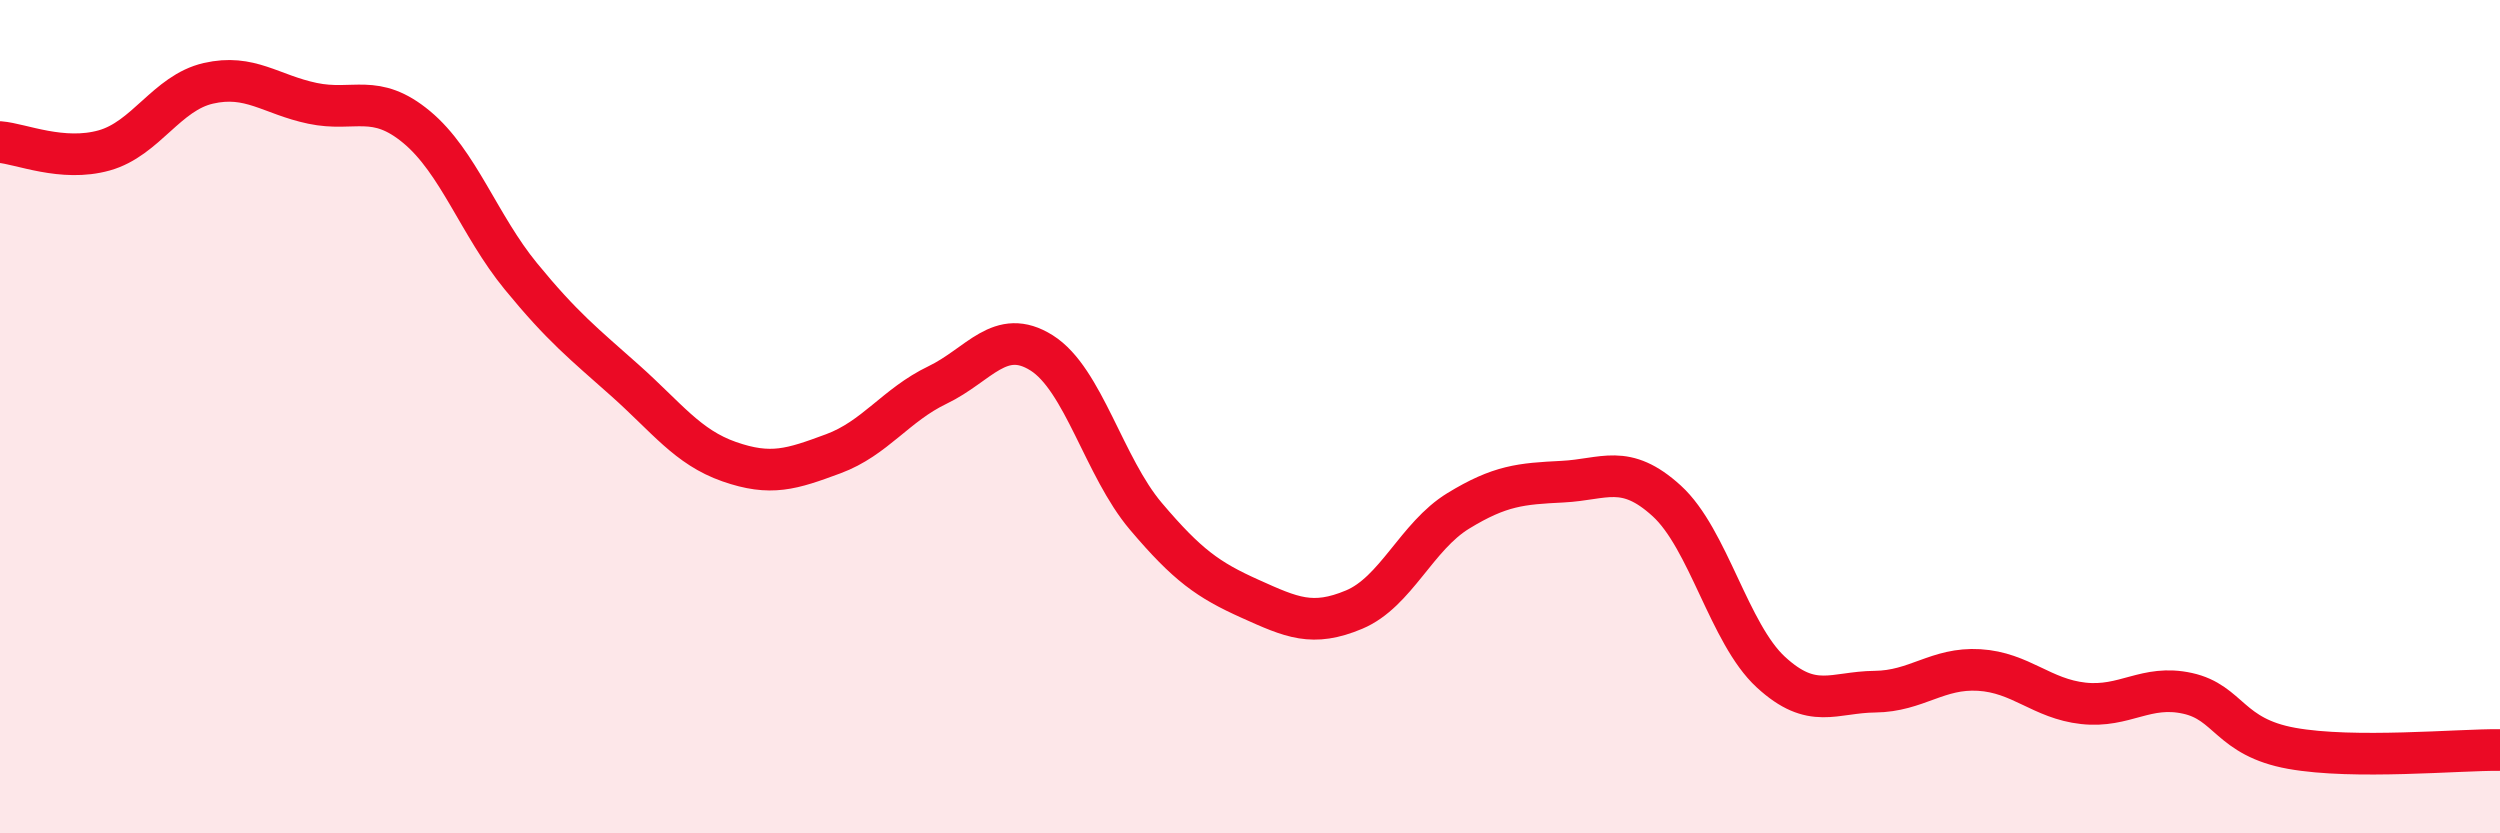
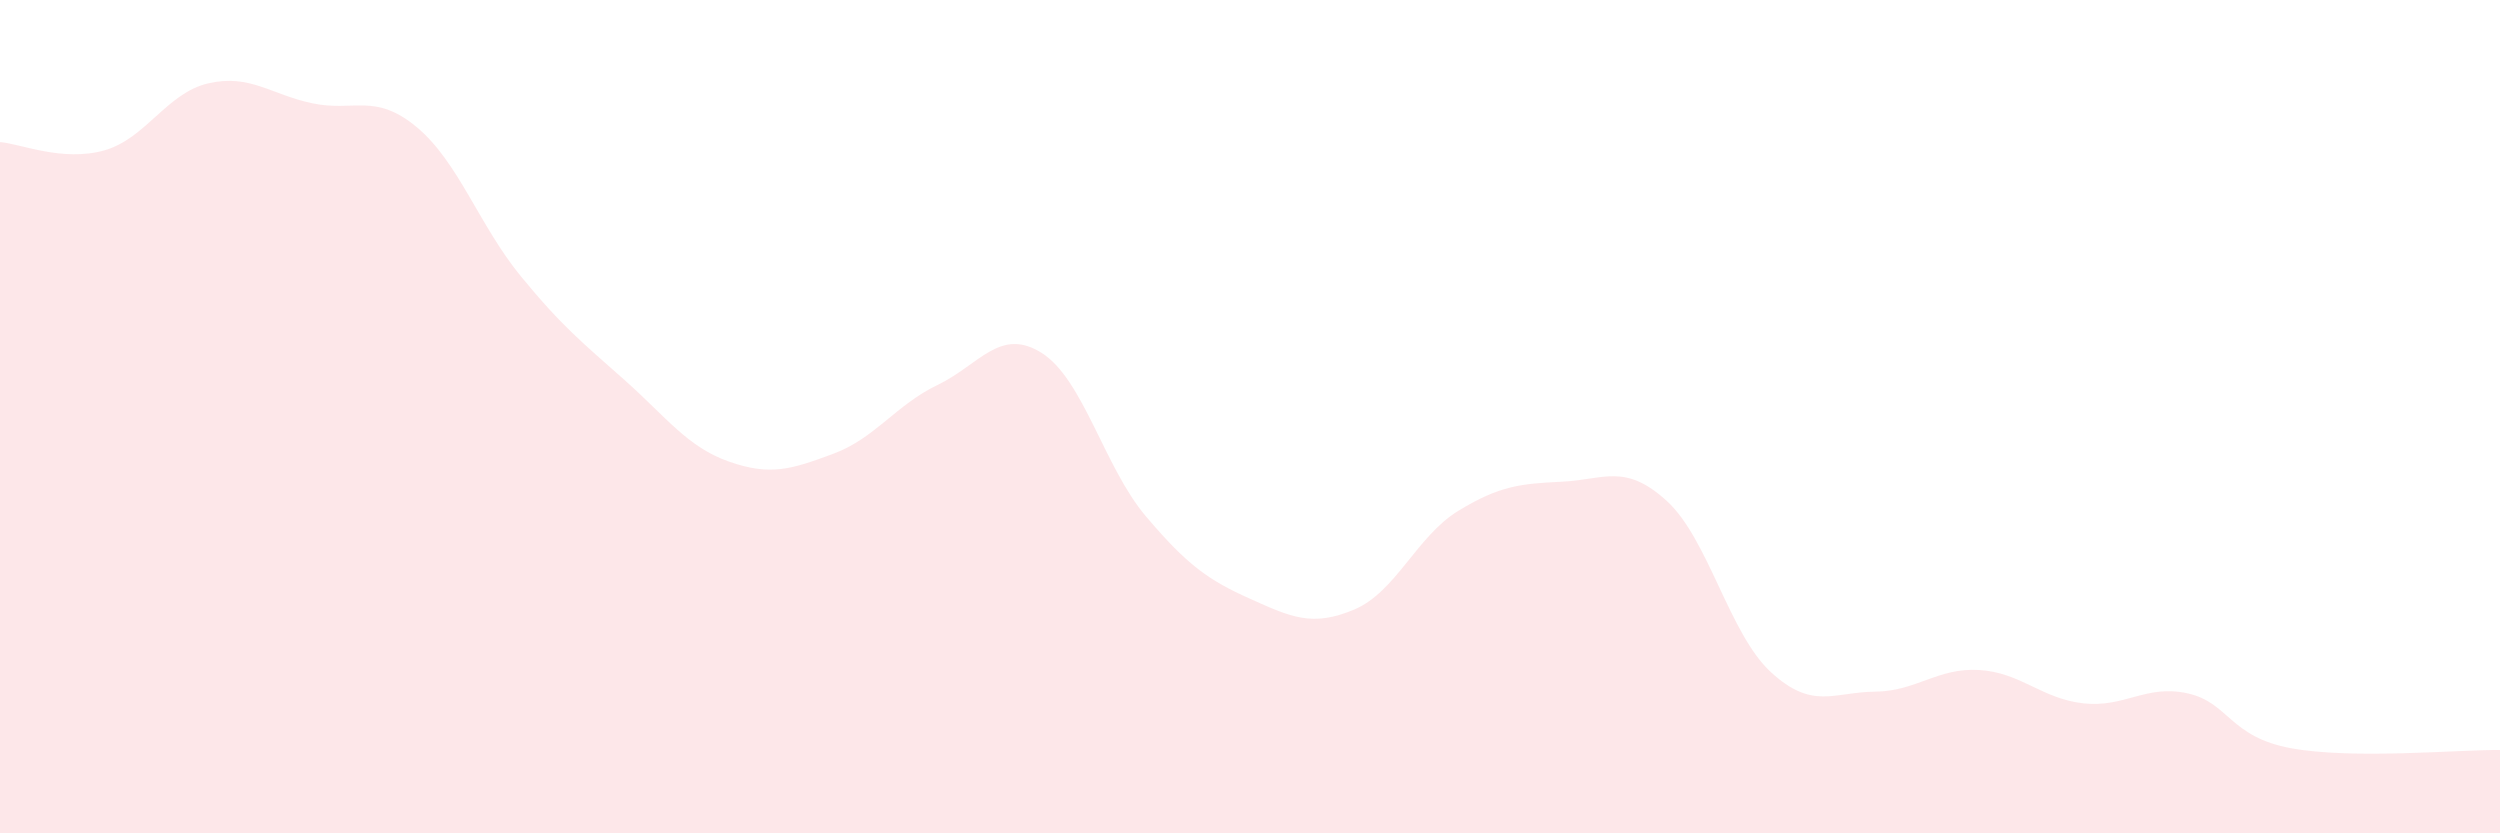
<svg xmlns="http://www.w3.org/2000/svg" width="60" height="20" viewBox="0 0 60 20">
  <path d="M 0,3.41 C 0.5,3.45 1.5,3.89 2.5,3.61 C 3.5,3.33 4,2.23 5,2 C 6,1.77 6.5,2.27 7.5,2.48 C 8.5,2.69 9,2.22 10,3.05 C 11,3.88 11.5,5.41 12.5,6.63 C 13.5,7.85 14,8.24 15,9.13 C 16,10.02 16.5,10.73 17.5,11.08 C 18.5,11.43 19,11.26 20,10.89 C 21,10.52 21.5,9.72 22.5,9.24 C 23.5,8.76 24,7.84 25,8.47 C 26,9.1 26.5,11.21 27.5,12.39 C 28.5,13.57 29,13.92 30,14.37 C 31,14.82 31.5,15.05 32.5,14.63 C 33.5,14.21 34,12.87 35,12.26 C 36,11.65 36.5,11.61 37.5,11.56 C 38.5,11.51 39,11.11 40,12.02 C 41,12.93 41.5,15.21 42.5,16.13 C 43.5,17.05 44,16.61 45,16.6 C 46,16.59 46.5,16.02 47.5,16.08 C 48.5,16.14 49,16.77 50,16.88 C 51,16.99 51.5,16.42 52.5,16.64 C 53.5,16.86 53.5,17.69 55,17.96 C 56.5,18.23 59,17.99 60,18L60 20L0 20Z" fill="#EB0A25" opacity="0.1" stroke-linecap="round" stroke-linejoin="round" />
-   <path d="M 0,3.41 C 0.5,3.45 1.5,3.89 2.5,3.61 C 3.5,3.33 4,2.23 5,2 C 6,1.77 6.5,2.27 7.5,2.48 C 8.5,2.69 9,2.22 10,3.05 C 11,3.88 11.5,5.41 12.5,6.63 C 13.5,7.85 14,8.24 15,9.13 C 16,10.02 16.5,10.73 17.5,11.08 C 18.5,11.43 19,11.26 20,10.89 C 21,10.52 21.5,9.72 22.5,9.24 C 23.5,8.76 24,7.84 25,8.47 C 26,9.1 26.5,11.21 27.5,12.39 C 28.5,13.57 29,13.92 30,14.37 C 31,14.82 31.5,15.05 32.5,14.63 C 33.5,14.21 34,12.87 35,12.26 C 36,11.65 36.5,11.61 37.5,11.56 C 38.5,11.51 39,11.11 40,12.02 C 41,12.93 41.5,15.21 42.5,16.13 C 43.5,17.05 44,16.61 45,16.6 C 46,16.59 46.5,16.02 47.5,16.08 C 48.5,16.14 49,16.77 50,16.88 C 51,16.99 51.5,16.42 52.5,16.64 C 53.5,16.86 53.5,17.69 55,17.96 C 56.5,18.23 59,17.99 60,18" stroke="#EB0A25" stroke-width="1" fill="none" stroke-linecap="round" stroke-linejoin="round" />
</svg>